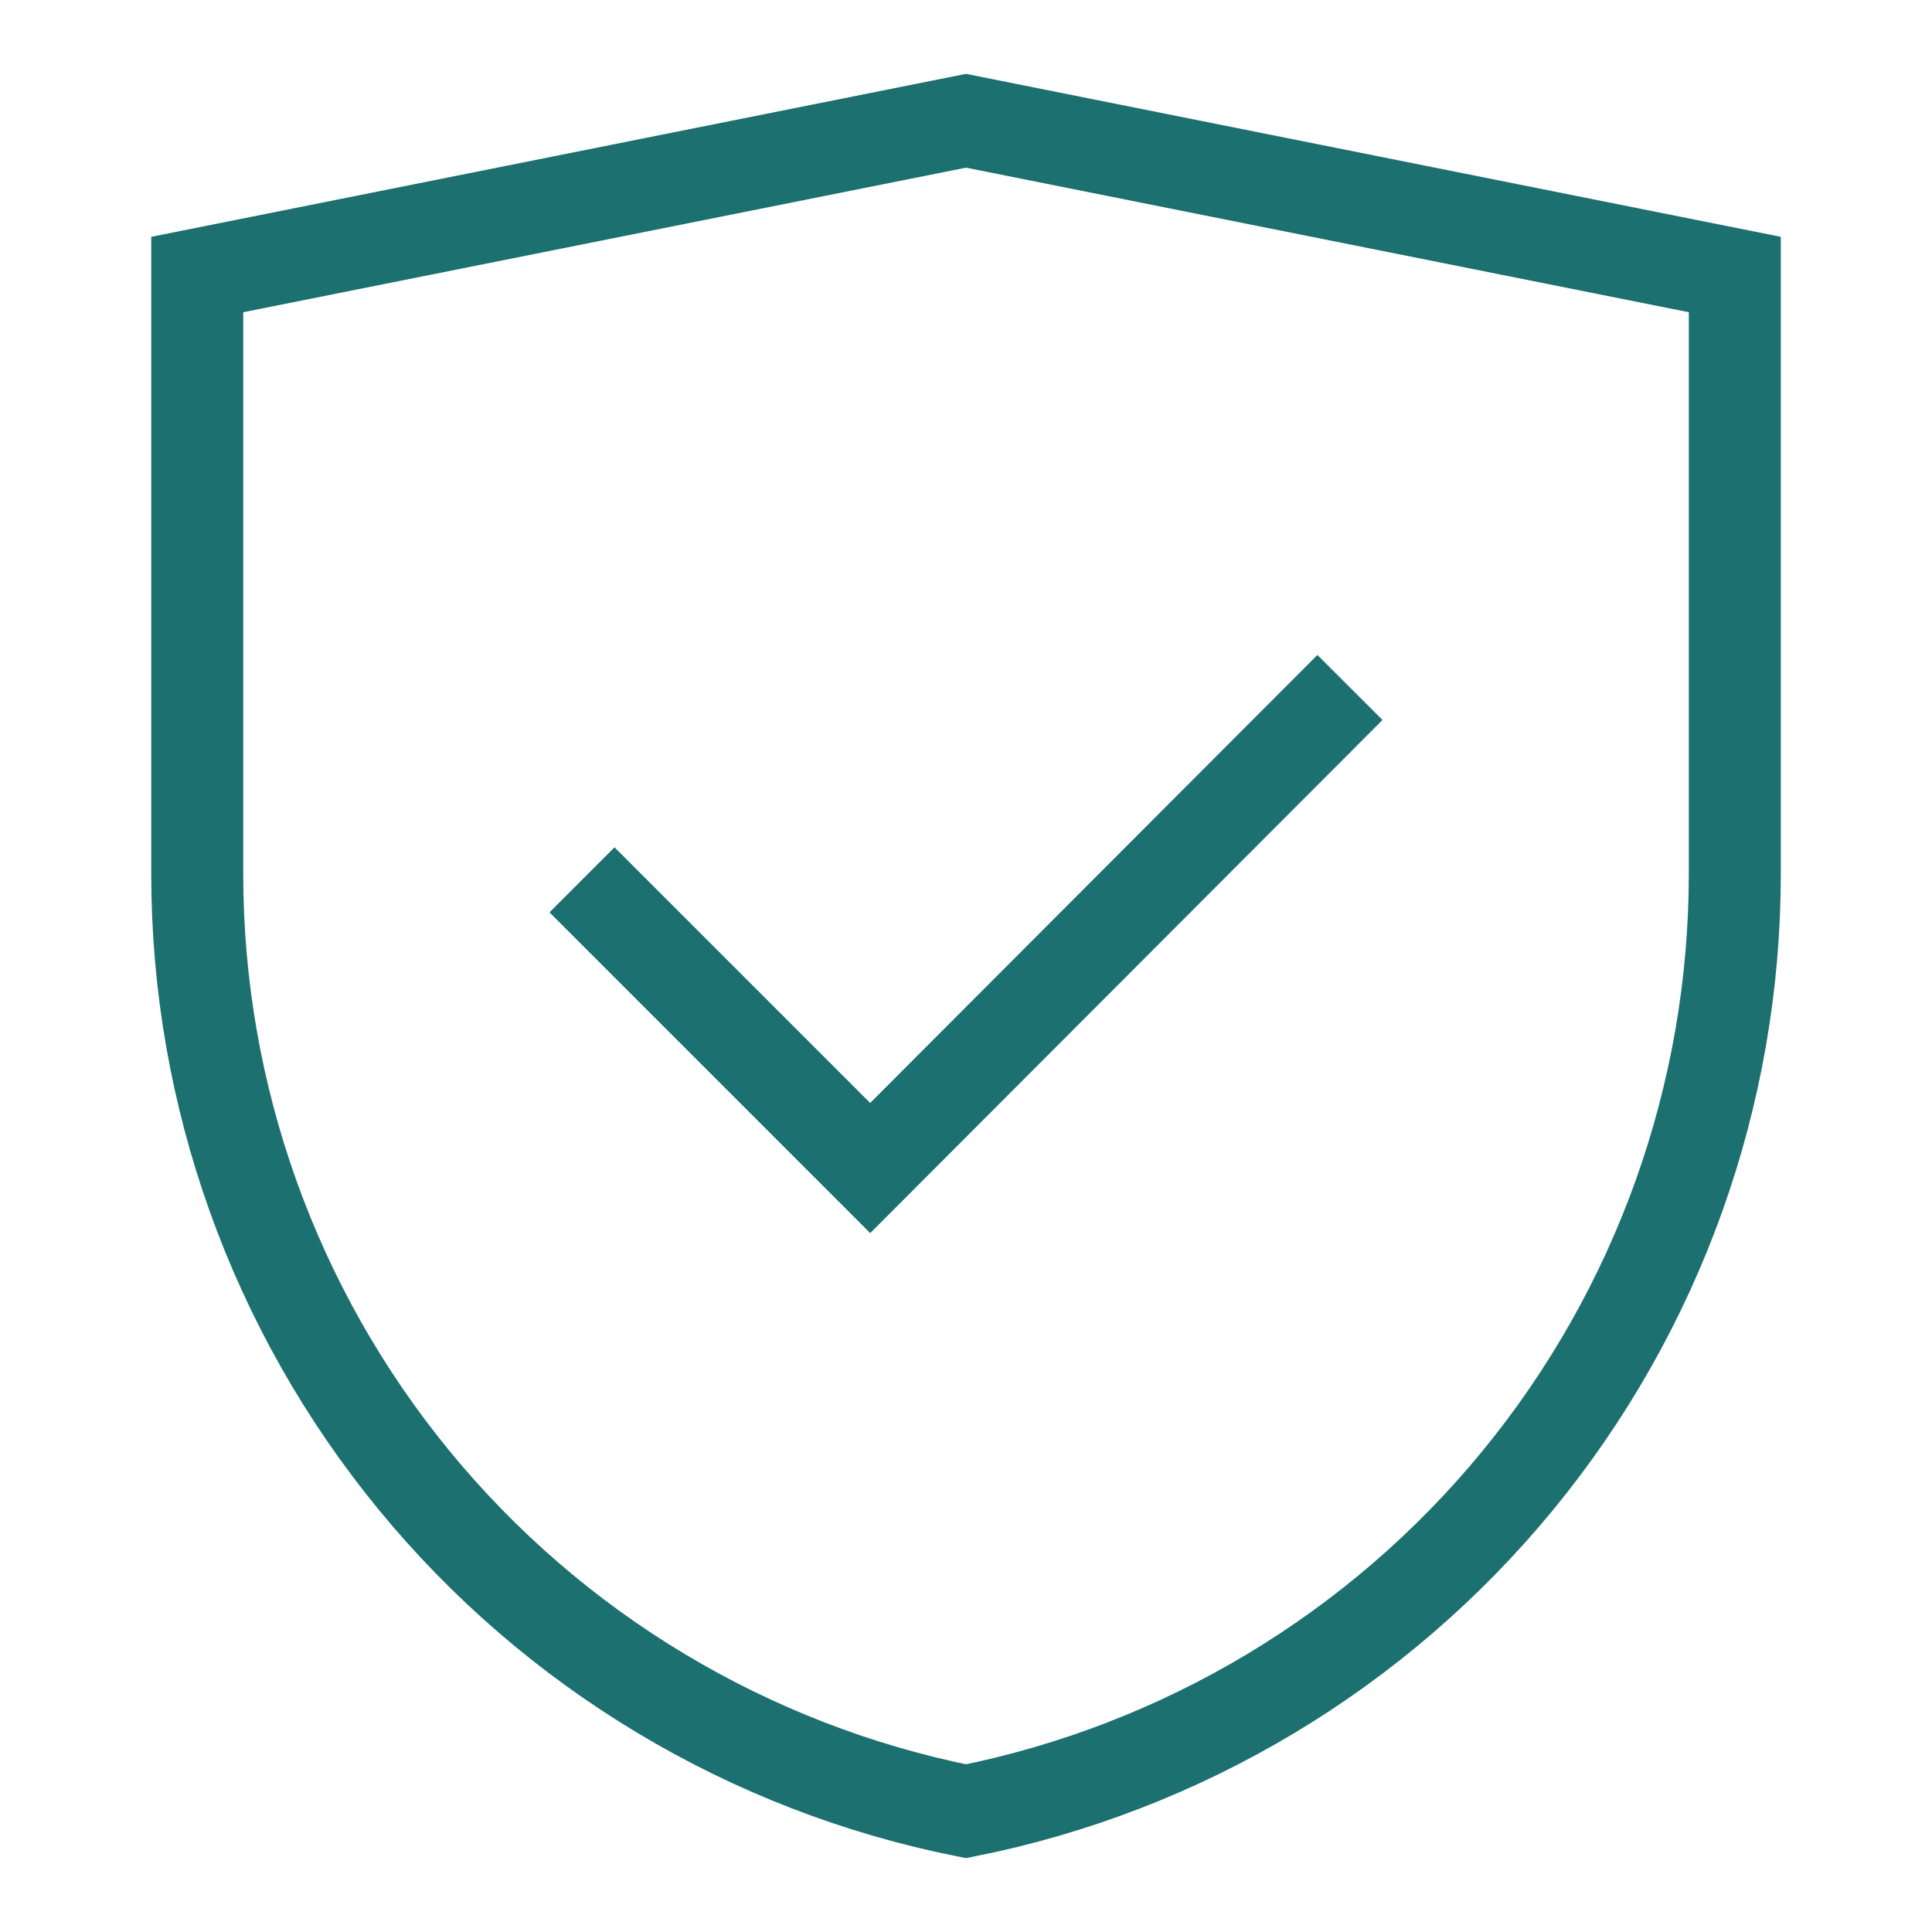
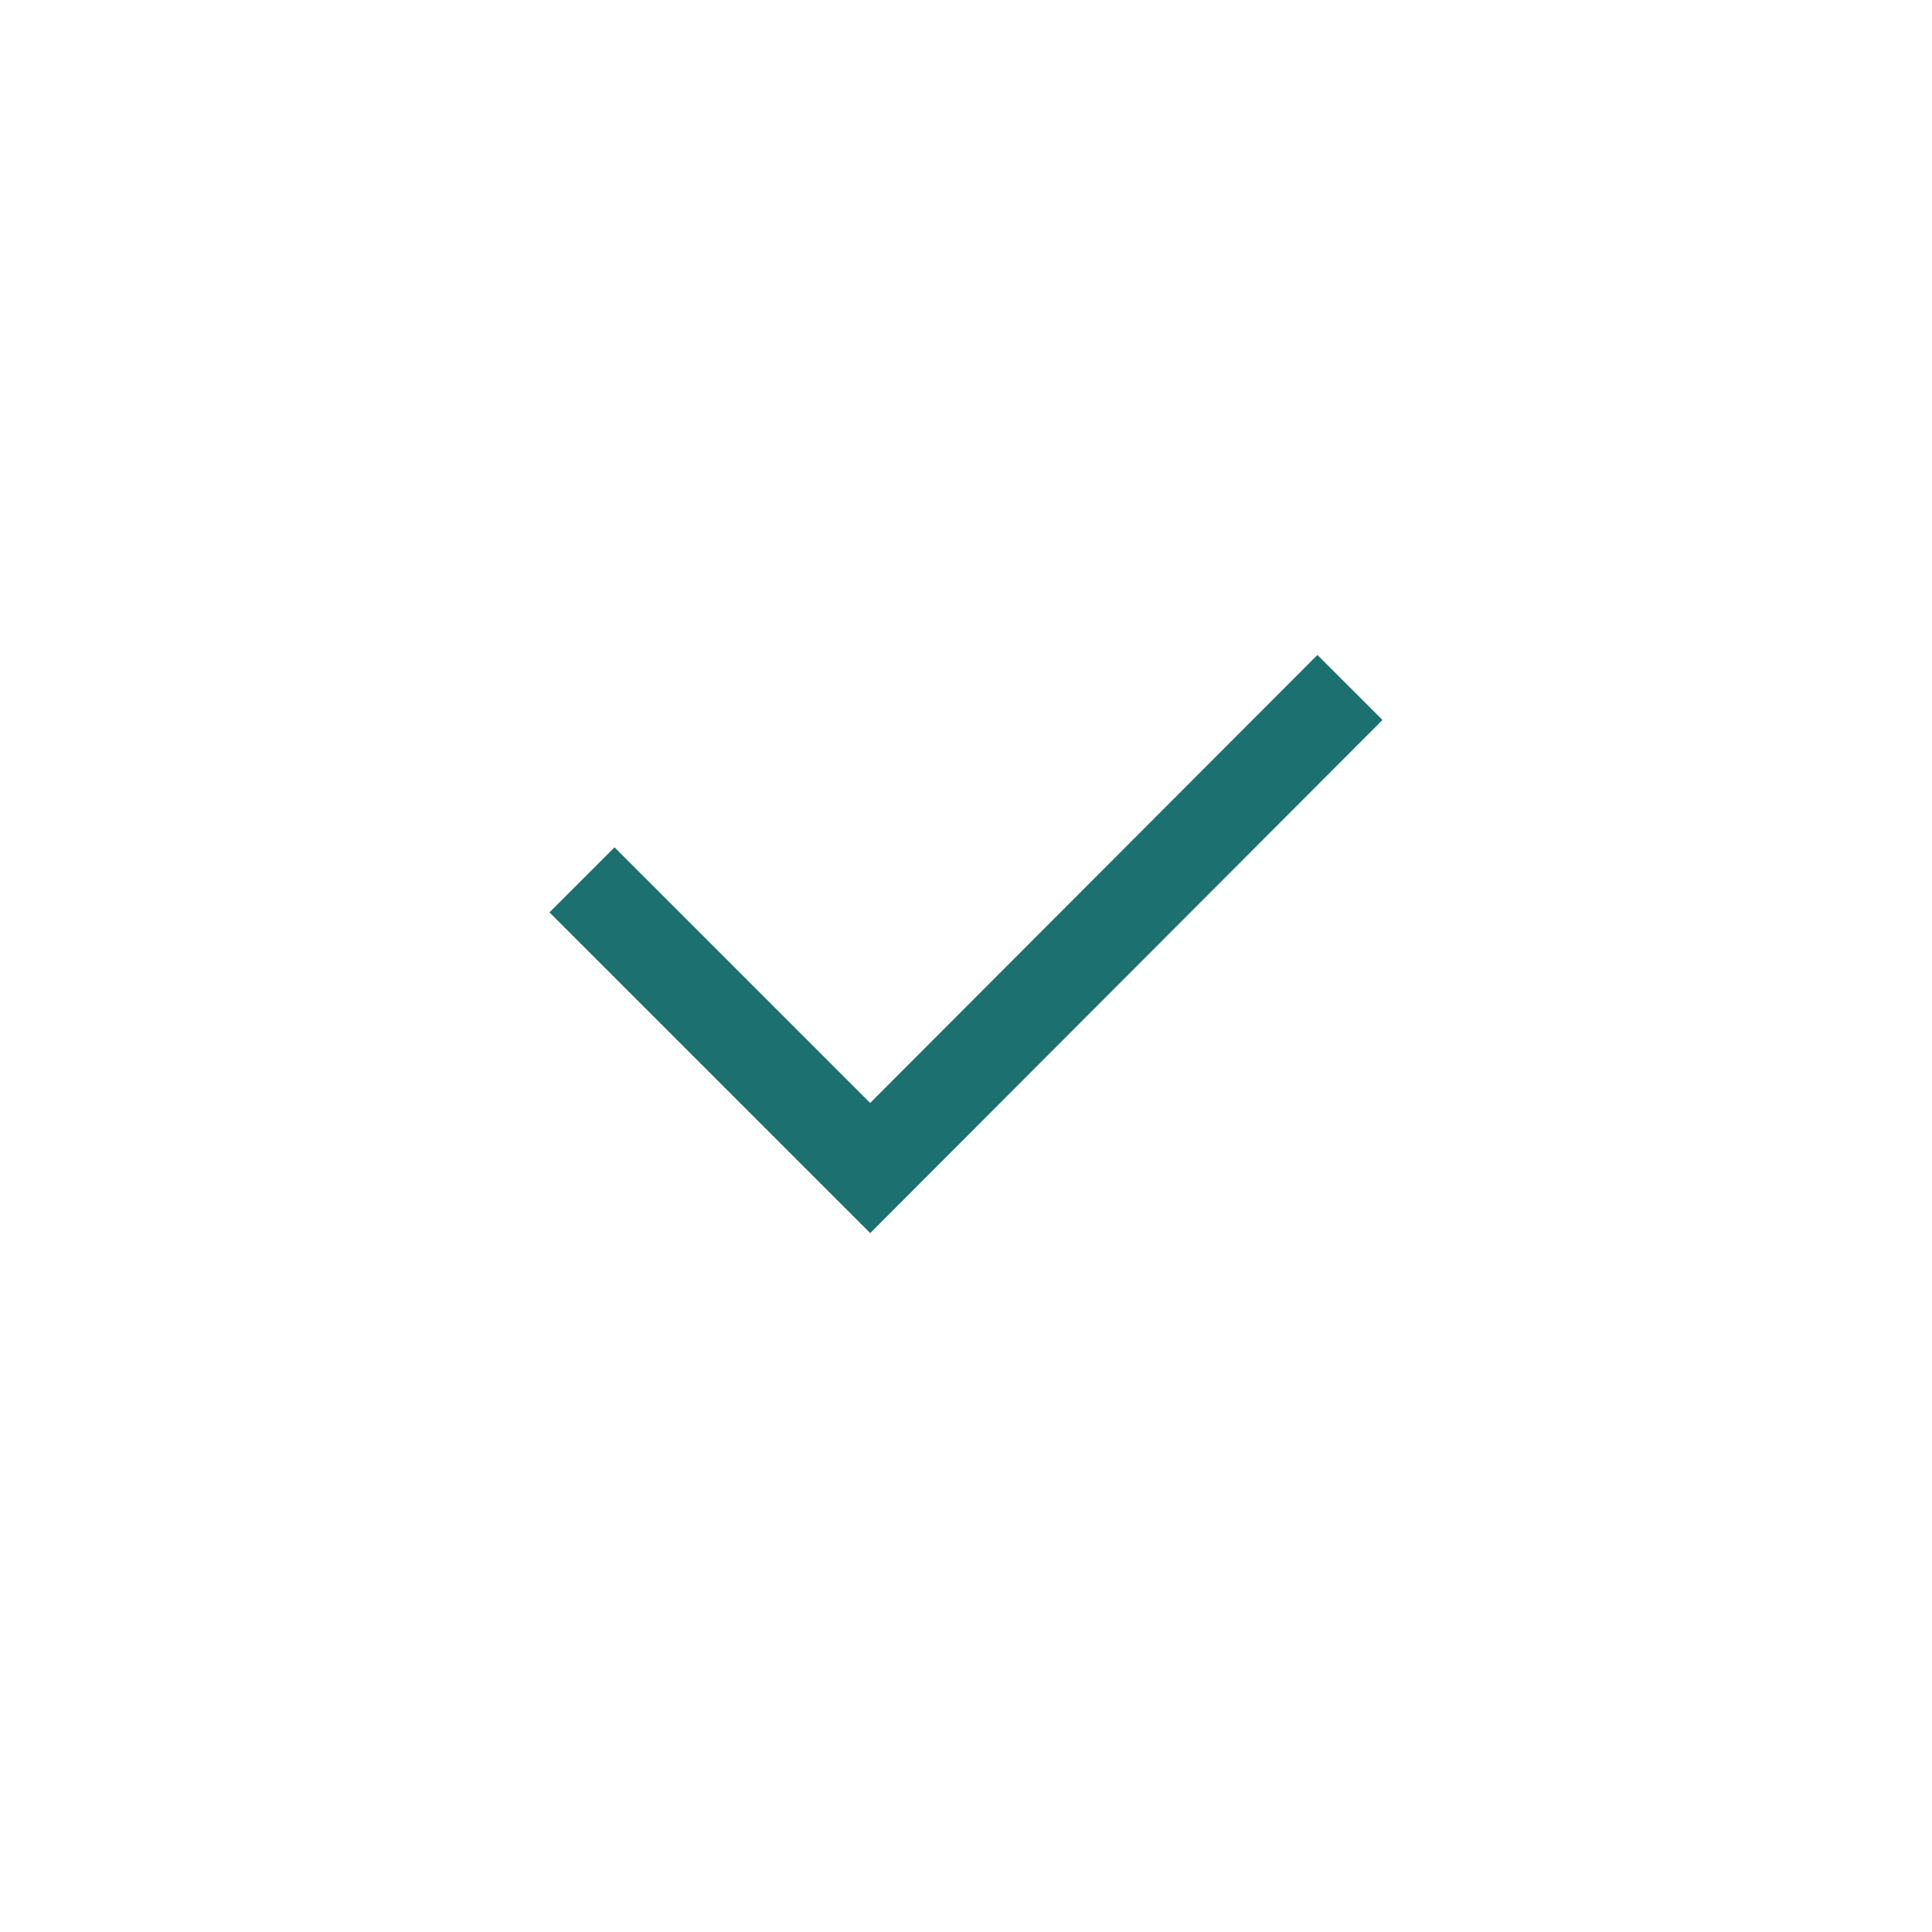
<svg xmlns="http://www.w3.org/2000/svg" width="42" height="42" viewBox="0 0 42 42" fill="none">
-   <path d="M21 39.375C16.289 38.436 12.048 35.893 9.001 32.179C5.954 28.465 4.288 23.809 4.288 19.005V5.968L21 2.625L37.713 5.968V19.005C37.712 23.809 36.047 28.465 32.999 32.179C29.952 35.893 25.712 38.436 21 39.375Z" stroke="#1D7070" stroke-width="2" stroke-miterlimit="10" />
  <path d="M12.652 19.127L18.917 25.392L29.347 14.945" stroke="#1D7070" stroke-width="2" stroke-miterlimit="10" />
</svg>